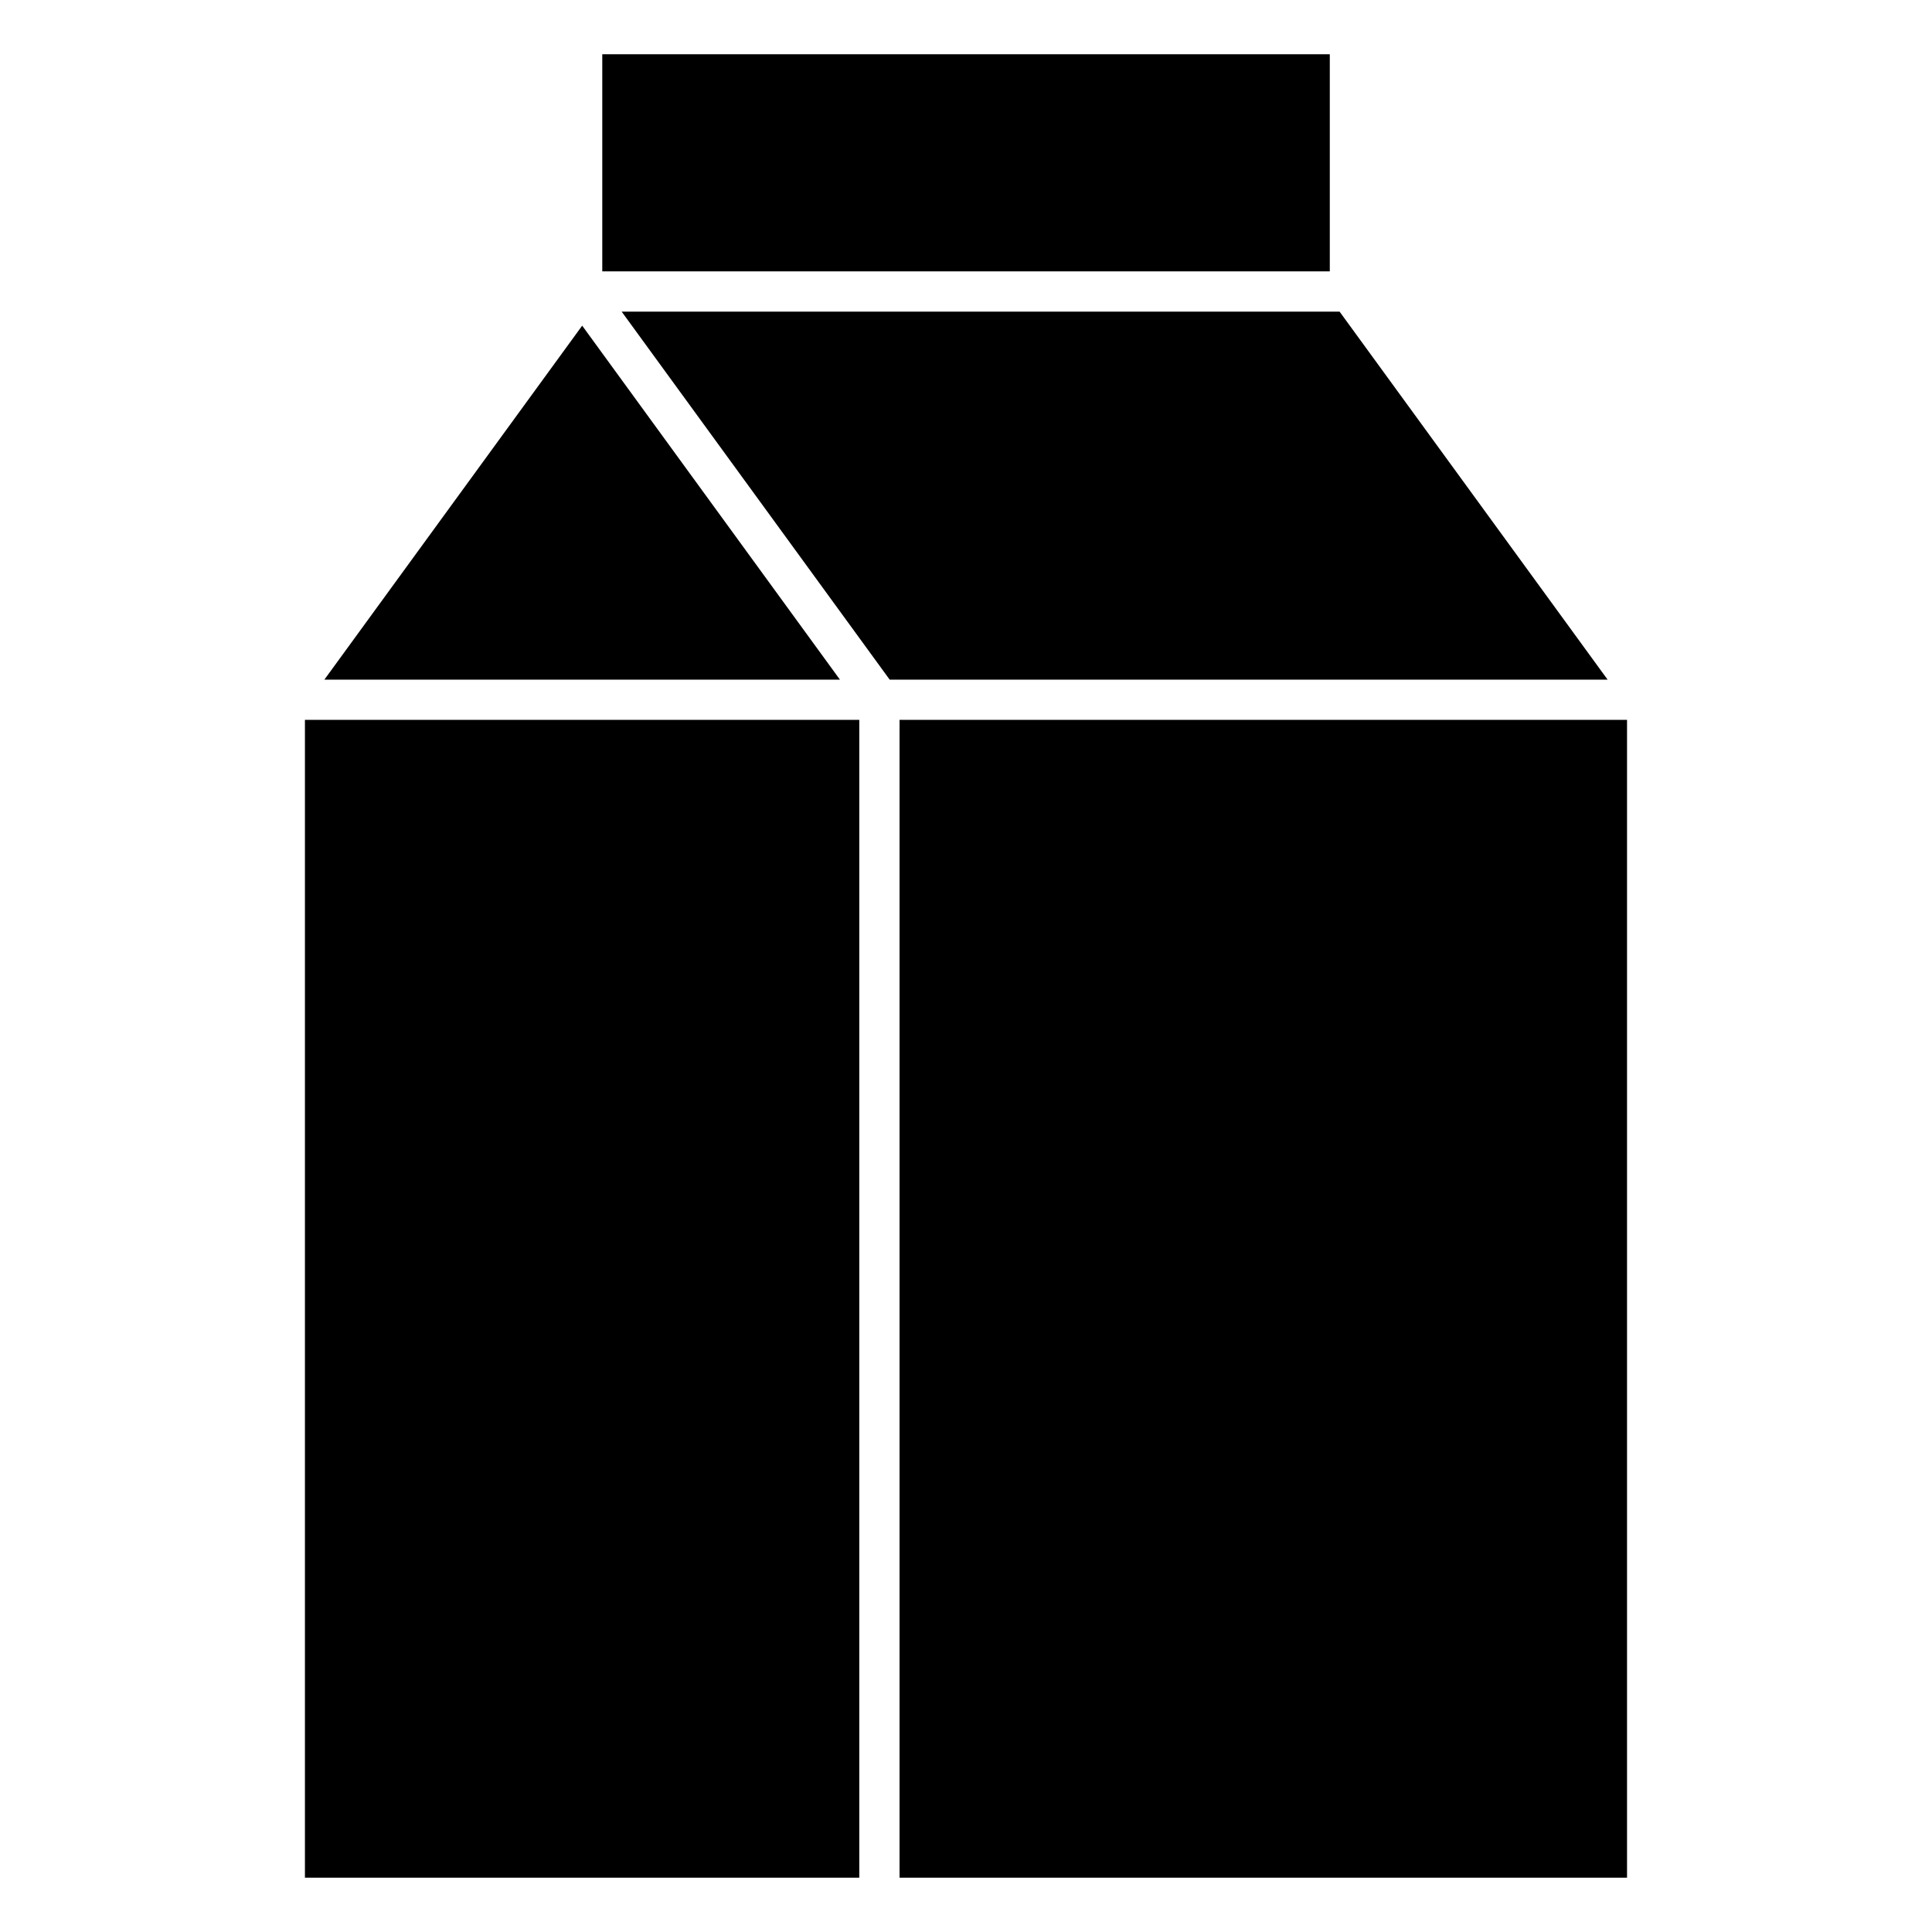
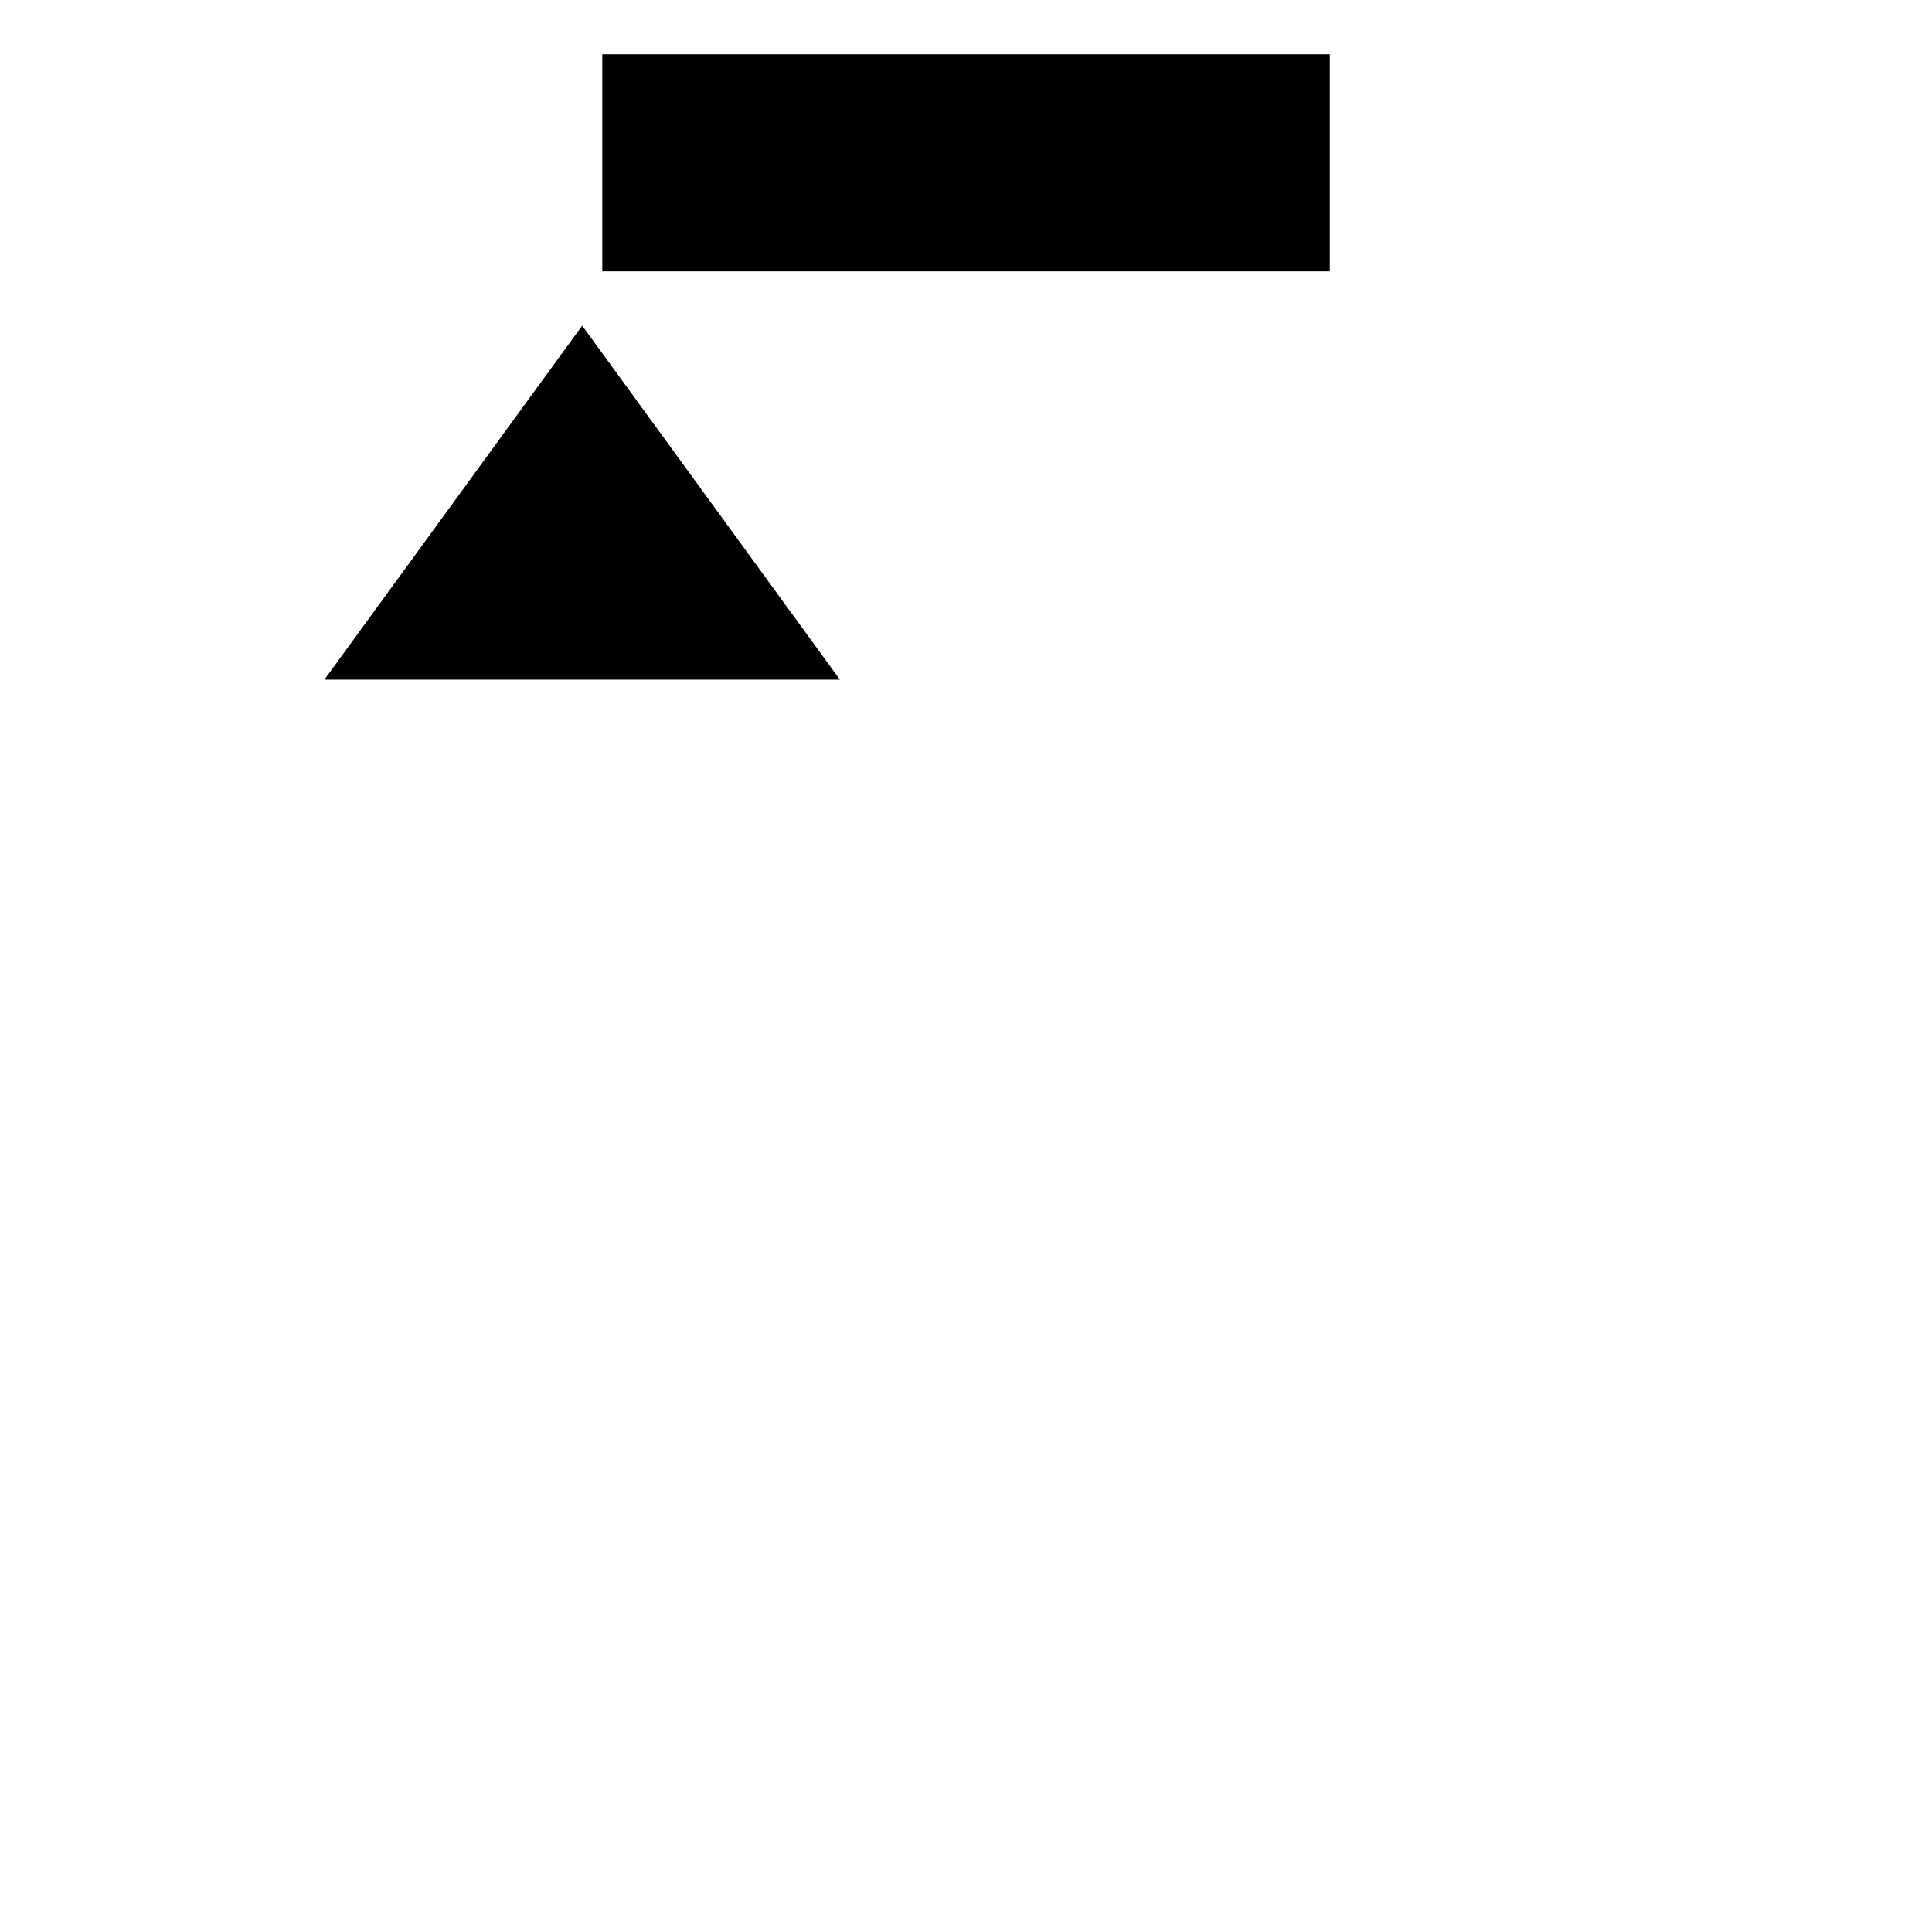
<svg xmlns="http://www.w3.org/2000/svg" fill="#000000" width="800px" height="800px" version="1.1" viewBox="144 144 512 512">
  <g>
    <path d="m303.61 158.38h192.8v57.535h-192.8z" />
    <path d="m366.59 324.11-68.305-93.809-68.32 93.809z" />
-     <path d="m499.01 226.59h-190.26l71.027 97.527h190.26z" />
-     <path d="m224.81 334.77h146.91v306.84h-146.91z" />
-     <path d="m382.39 334.77h192.79v306.84h-192.79z" />
  </g>
</svg>